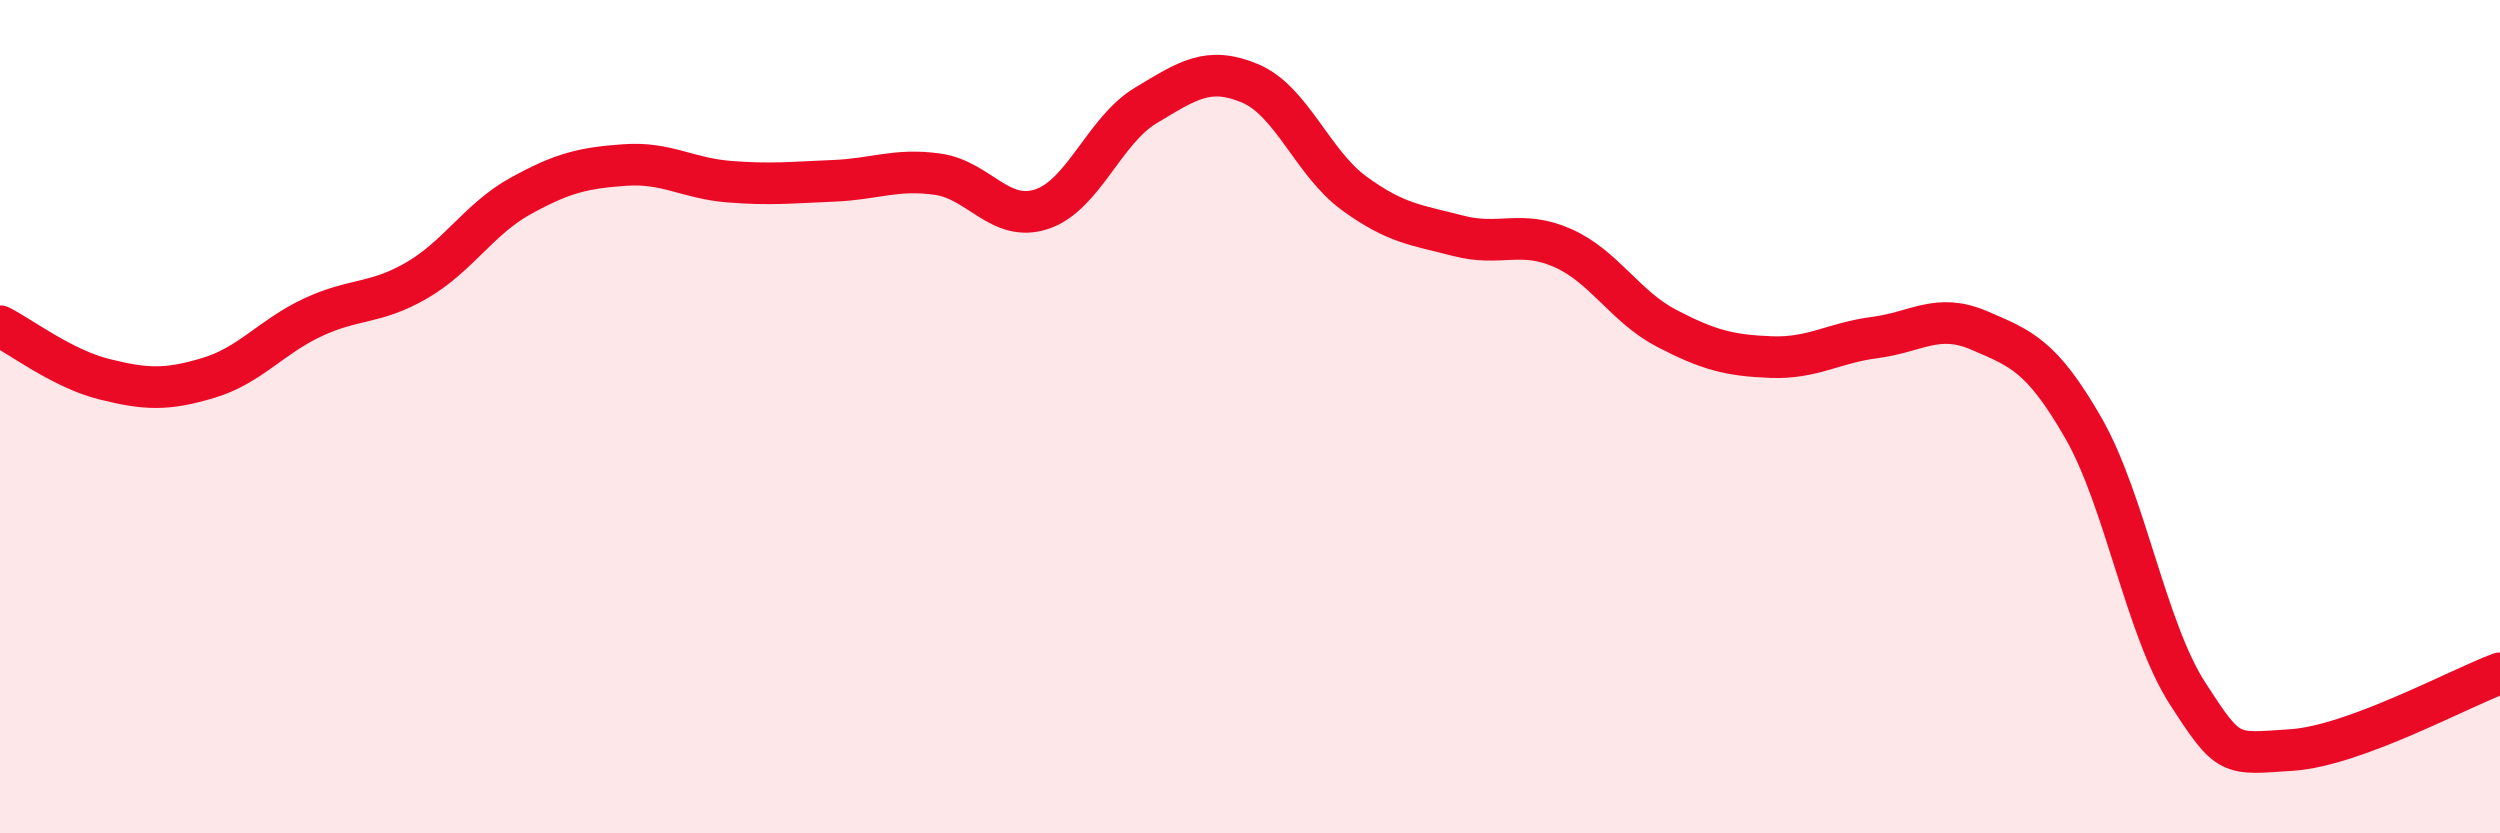
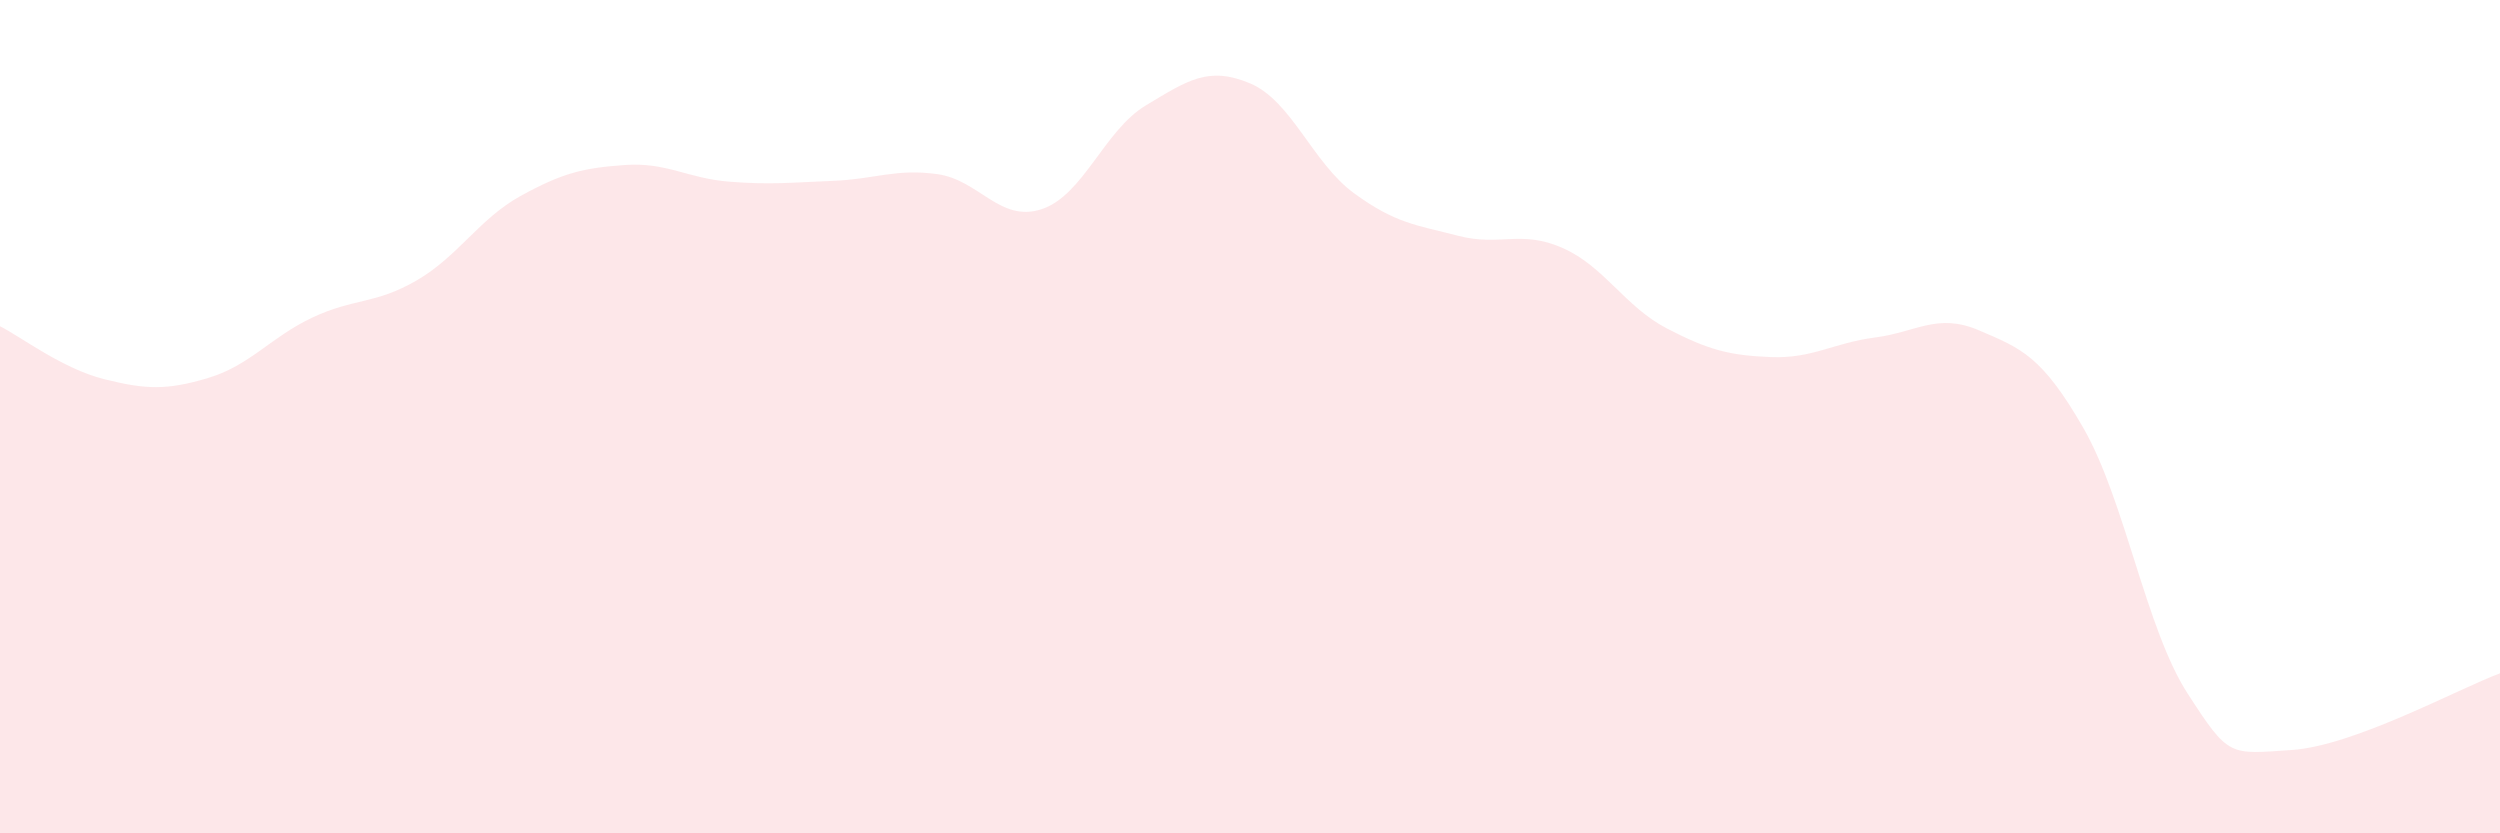
<svg xmlns="http://www.w3.org/2000/svg" width="60" height="20" viewBox="0 0 60 20">
  <path d="M 0,7.83 C 0.5,8.08 1.5,8.85 2.5,9.1 C 3.5,9.35 4,9.37 5,9.07 C 6,8.77 6.5,8.09 7.5,7.62 C 8.5,7.15 9,7.31 10,6.73 C 11,6.15 11.5,5.25 12.5,4.7 C 13.5,4.15 14,4.03 15,3.96 C 16,3.89 16.5,4.28 17.5,4.36 C 18.5,4.44 19,4.38 20,4.34 C 21,4.3 21.5,4.04 22.5,4.18 C 23.5,4.32 24,5.35 25,5.02 C 26,4.69 26.5,3.13 27.5,2.53 C 28.5,1.93 29,1.58 30,2 C 31,2.42 31.5,3.91 32.5,4.64 C 33.5,5.37 34,5.4 35,5.66 C 36,5.92 36.5,5.51 37.5,5.95 C 38.5,6.39 39,7.36 40,7.88 C 41,8.4 41.5,8.53 42.5,8.57 C 43.5,8.61 44,8.23 45,8.1 C 46,7.97 46.5,7.5 47.5,7.93 C 48.5,8.36 49,8.53 50,10.27 C 51,12.01 51.5,15.09 52.5,16.64 C 53.5,18.19 53.5,18.1 55,18 C 56.5,17.9 59,16.53 60,16.16L60 20L0 20Z" fill="#EB0A25" opacity="0.1" stroke-linecap="round" stroke-linejoin="round" />
-   <path d="M 0,7.83 C 0.5,8.08 1.5,8.85 2.5,9.1 C 3.5,9.35 4,9.37 5,9.07 C 6,8.77 6.5,8.09 7.5,7.62 C 8.5,7.15 9,7.31 10,6.73 C 11,6.15 11.5,5.25 12.5,4.7 C 13.5,4.15 14,4.03 15,3.96 C 16,3.89 16.5,4.28 17.5,4.36 C 18.5,4.44 19,4.38 20,4.34 C 21,4.3 21.5,4.04 22.5,4.18 C 23.5,4.32 24,5.35 25,5.02 C 26,4.69 26.5,3.13 27.5,2.53 C 28.5,1.93 29,1.58 30,2 C 31,2.42 31.5,3.91 32.5,4.64 C 33.5,5.37 34,5.4 35,5.66 C 36,5.92 36.5,5.51 37.5,5.95 C 38.5,6.39 39,7.36 40,7.88 C 41,8.4 41.5,8.53 42.5,8.57 C 43.5,8.61 44,8.23 45,8.1 C 46,7.97 46.5,7.5 47.5,7.93 C 48.5,8.36 49,8.53 50,10.27 C 51,12.01 51.5,15.09 52.5,16.64 C 53.5,18.19 53.5,18.1 55,18 C 56.5,17.9 59,16.53 60,16.16" stroke="#EB0A25" stroke-width="1" fill="none" stroke-linecap="round" stroke-linejoin="round" />
</svg>